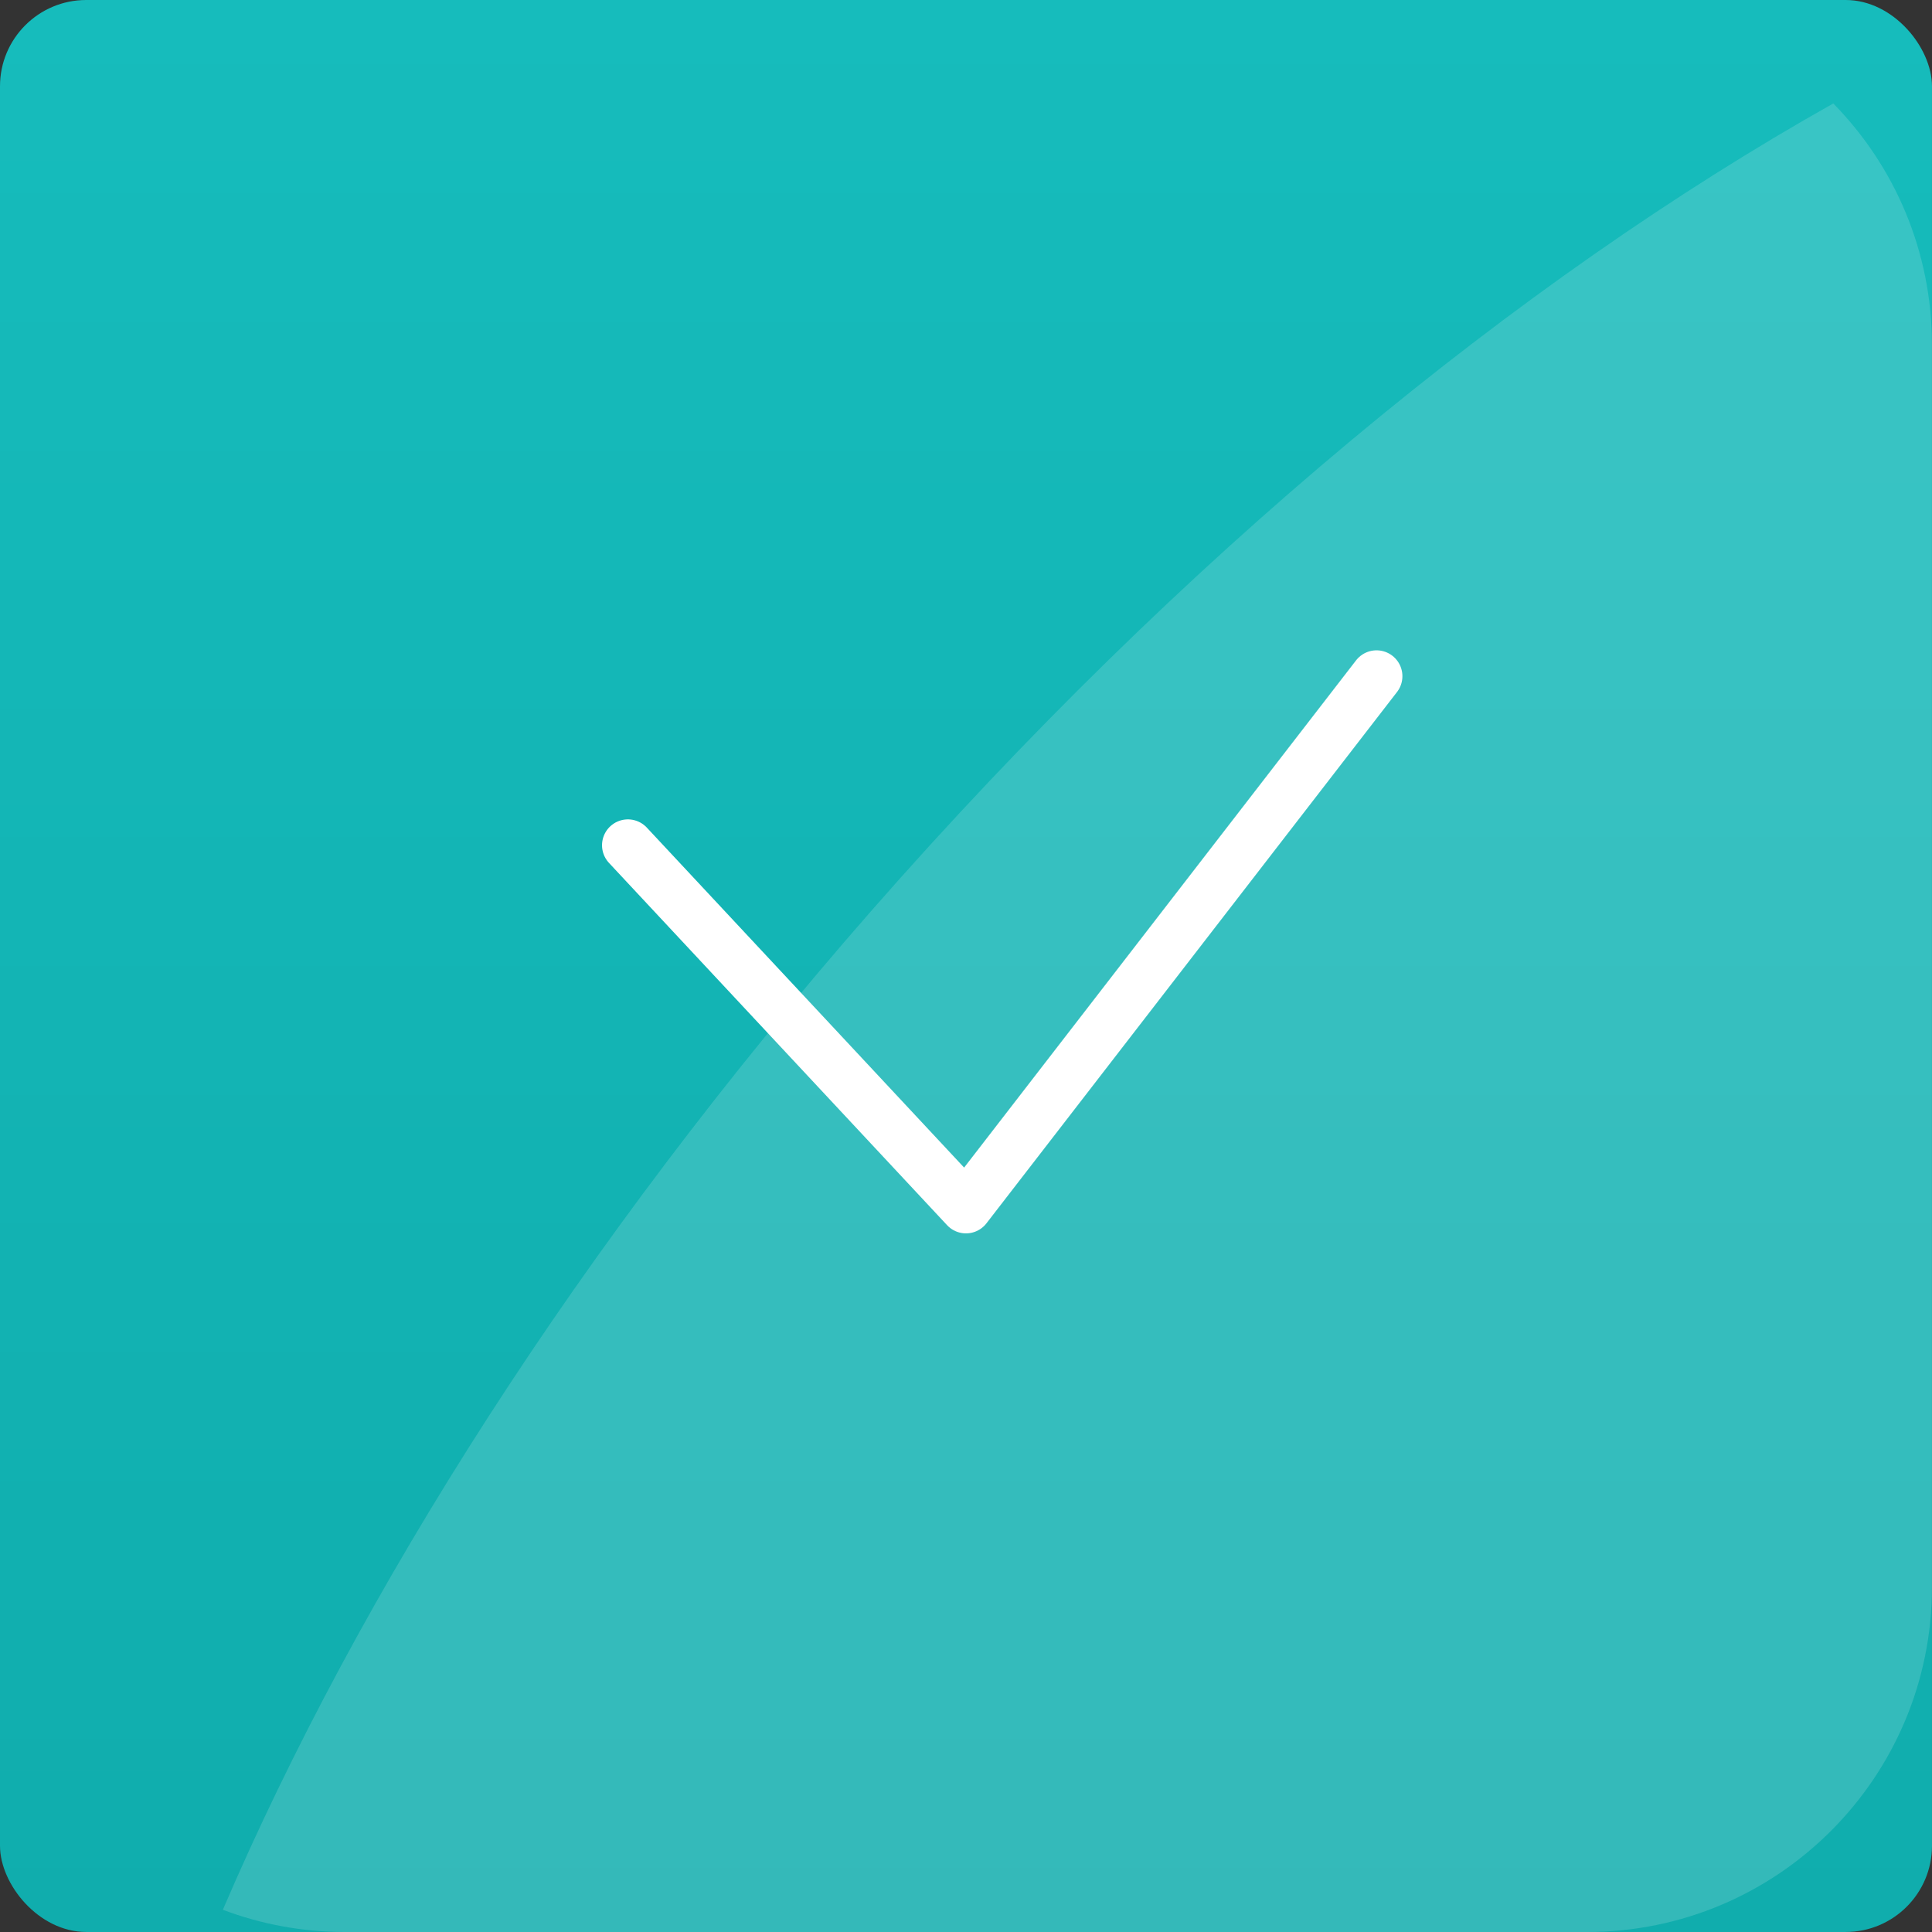
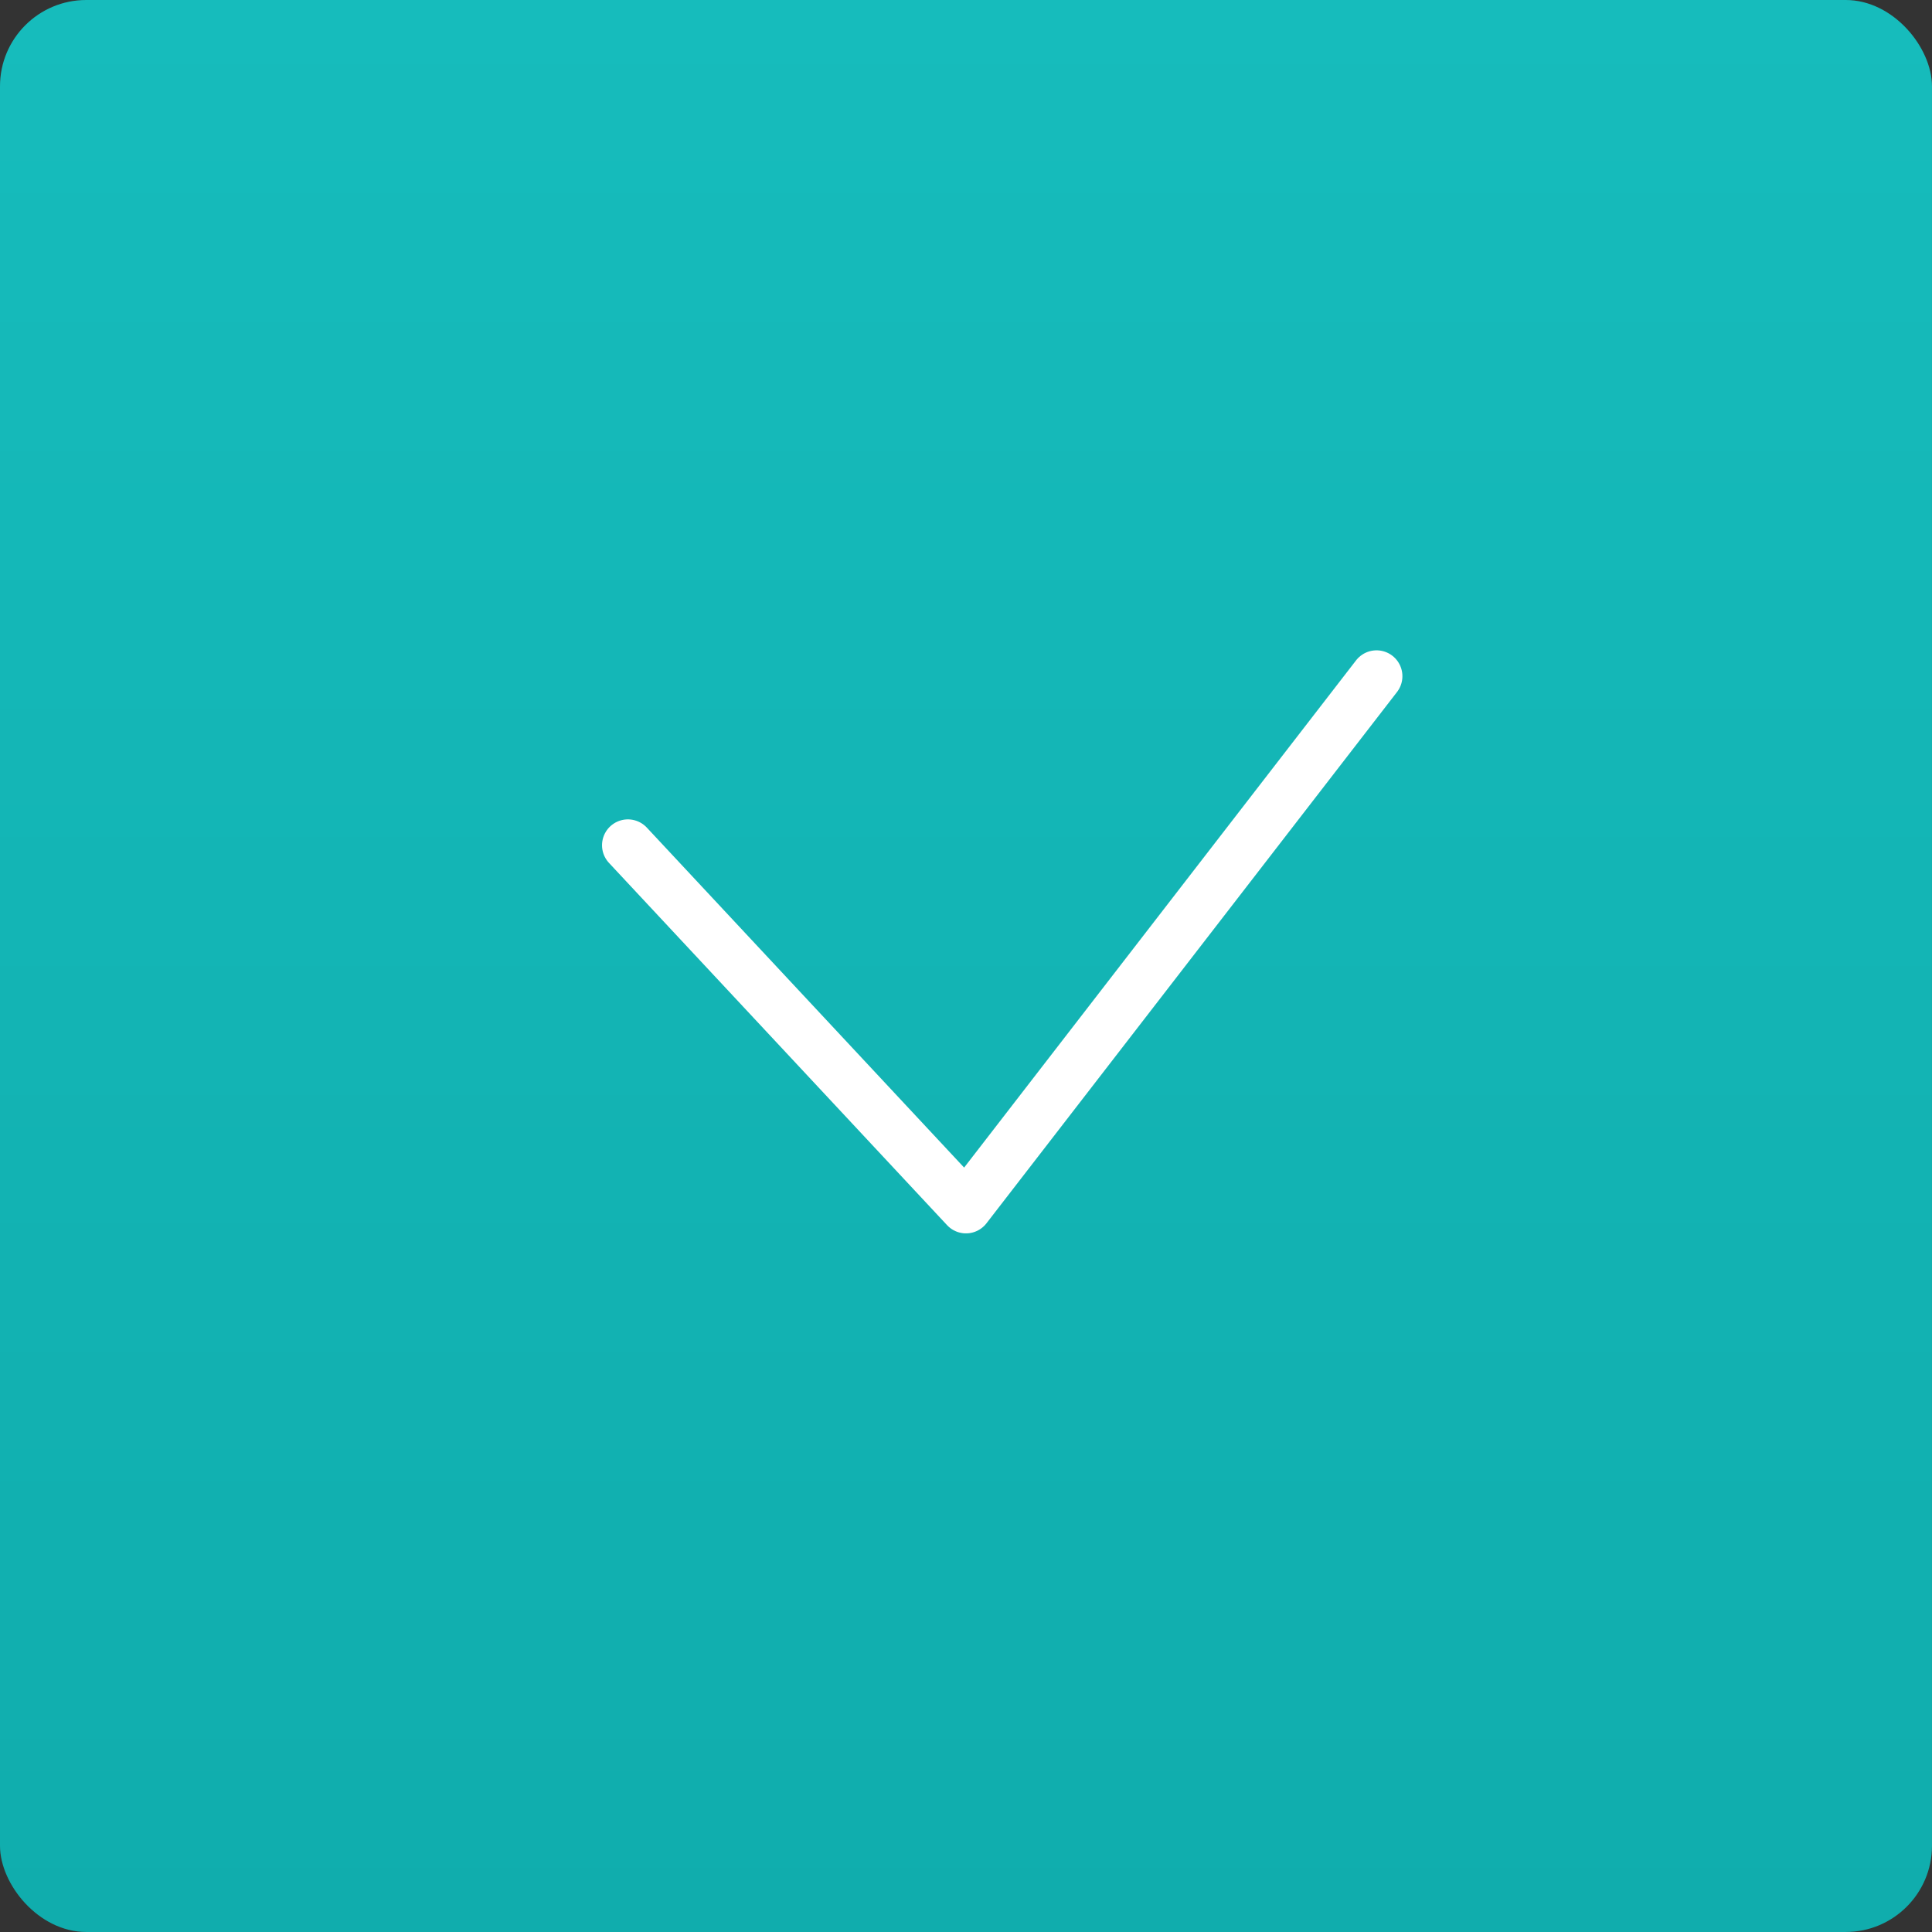
<svg xmlns="http://www.w3.org/2000/svg" width="112" height="112" viewBox="0 0 112 112" fill="none">
  <rect x="0" y="0" width="112" height="112" fill="#333333" stroke="none" />
  <rect width="111.999" height="111.999" rx="5" fill="url(#paint0_linear_190_824)" />
  <g style="mix-blend-mode:screen">
-     <path fill-rule="evenodd" clip-rule="evenodd" d="M106.278 5.997C109.816 9.605 111.998 14.548 111.998 20.001V92C111.998 103.046 103.044 112 91.999 112H19.999C17.506 112 15.12 111.544 12.919 110.711C20.831 92.264 33.636 72.075 50.485 52.833C68.441 32.328 88.068 16.233 106.278 5.997Z" fill="white" fill-opacity="0.15" />
-   </g>
+     </g>
  <path d="M36.4 49L55.999 70L79.799 39.2" stroke="white" stroke-width="3" stroke-linecap="round" stroke-linejoin="round" />
  <defs>
    <linearGradient id="paint0_linear_190_824" x1="55.999" y1="0" x2="55.999" y2="111.999" gradientUnits="userSpaceOnUse">
      <stop stop-color="#16BCBC" />
      <stop offset="1" stop-color="#10ADAD" />
    </linearGradient>
  </defs>
</svg>